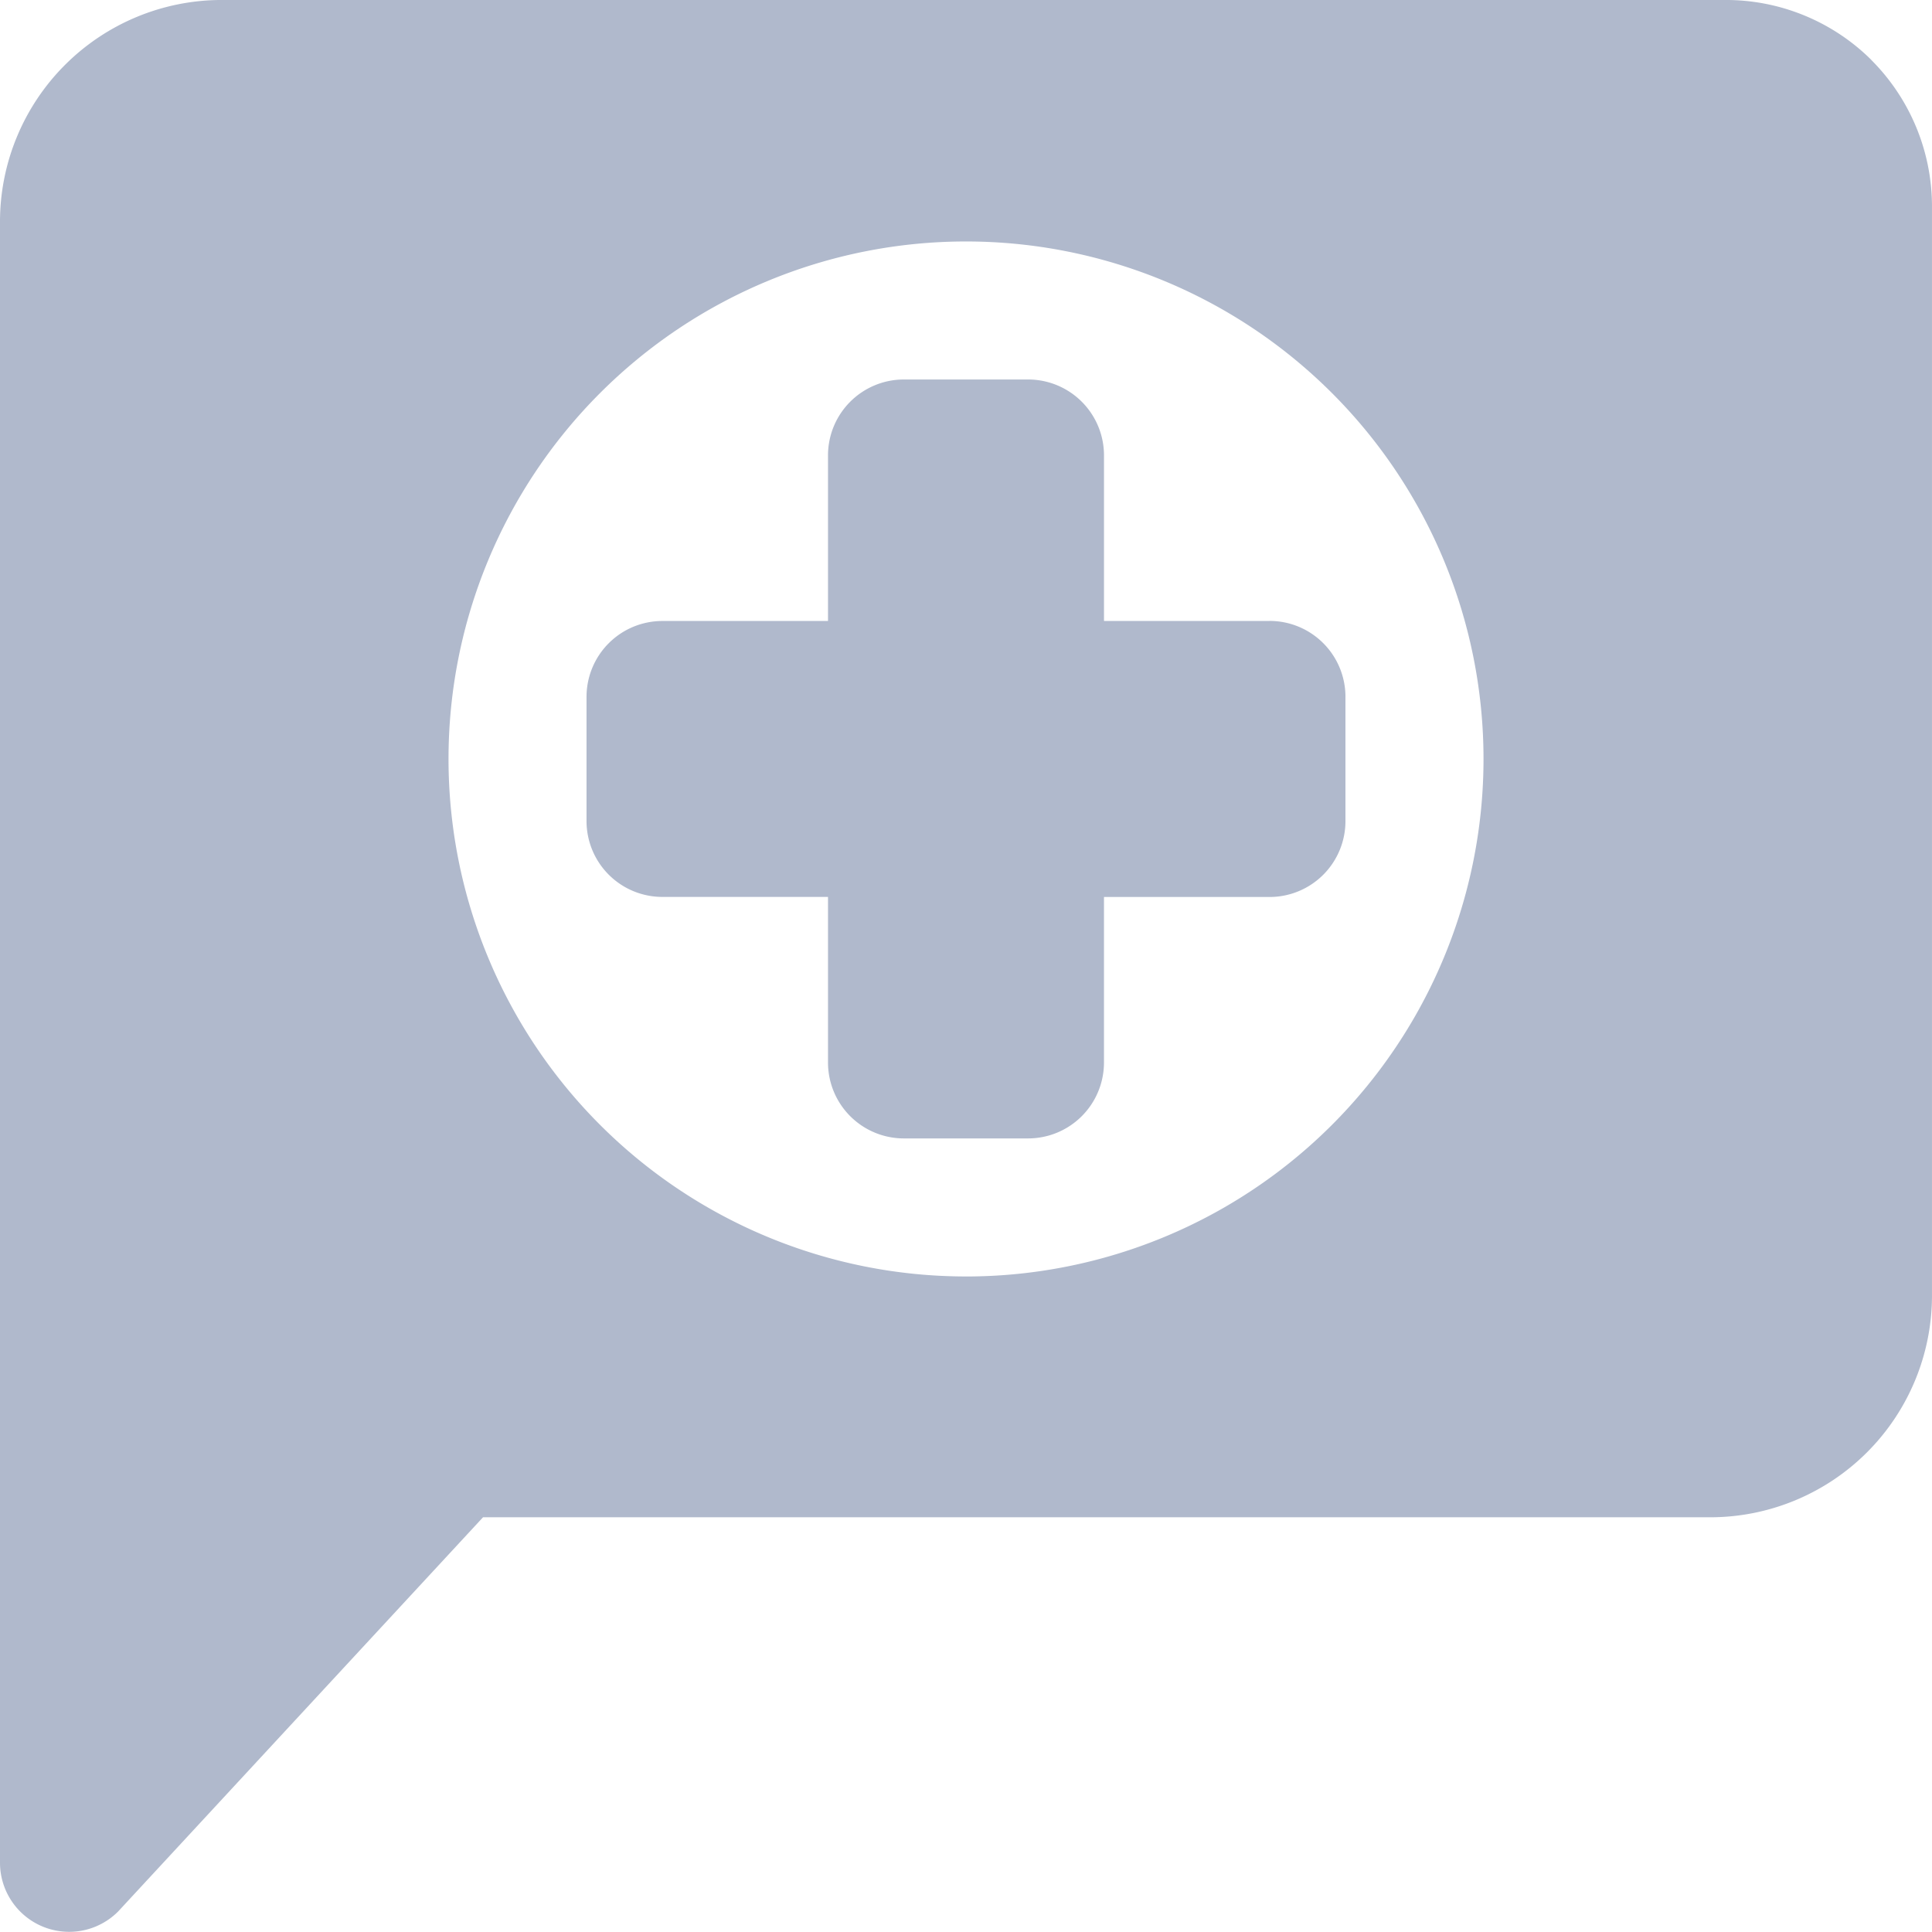
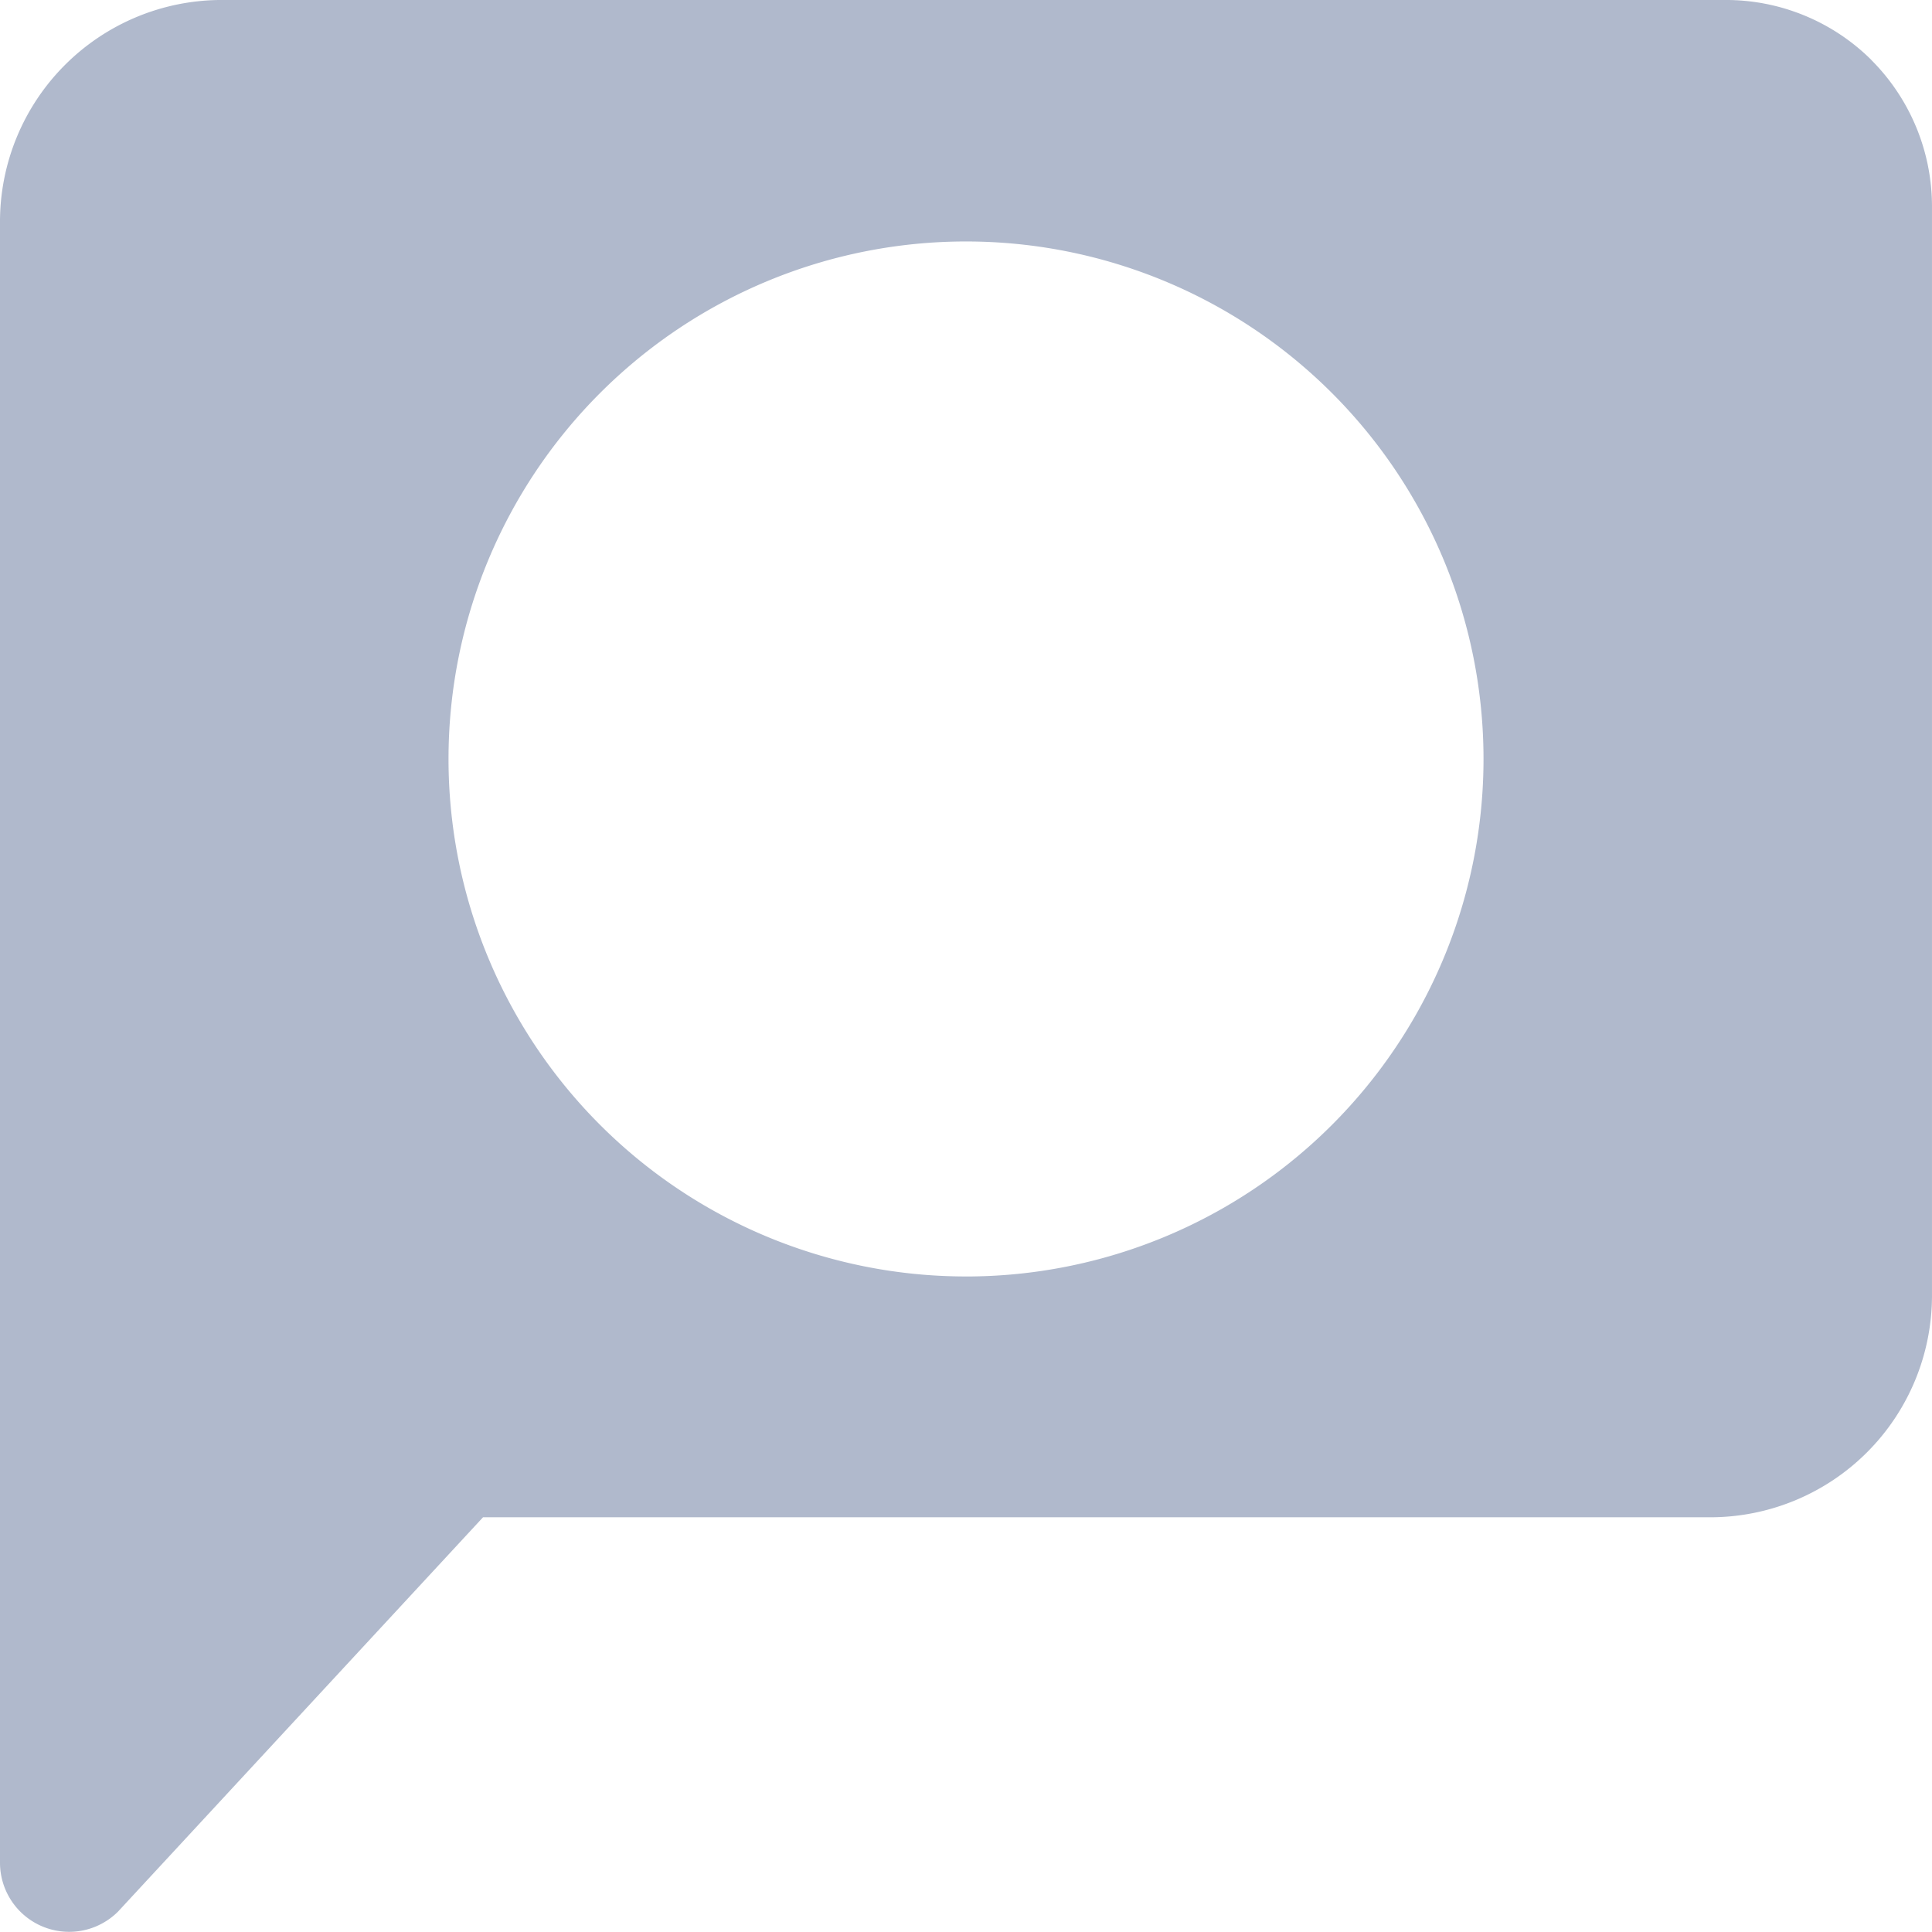
<svg xmlns="http://www.w3.org/2000/svg" width="113.24" height="113.239" viewBox="0 0 113.24 113.239">
  <defs>
    <clipPath id="clip-path">
      <rect id="Rectangle_138" data-name="Rectangle 138" width="113.24" height="113.239" fill="#213b6f" />
    </clipPath>
  </defs>
  <g id="Group_262" data-name="Group 262" opacity="0.358" clip-path="url(#clip-path)" style="mix-blend-mode: luminosity;isolation: isolate">
    <path id="Path_97" data-name="Path 97" d="M109.687,3.515A12.1,12.1,0,0,0,101.1,0H13A13,13,0,0,0,0,13V109.18a4.053,4.053,0,0,0,6.92,2.863L28.311,88.933h71.928a13,13,0,0,0,13-13V12.1a12.144,12.144,0,0,0-3.555-8.582m-53.066,71.3A30.332,30.332,0,1,1,86.953,44.488,30.331,30.331,0,0,1,56.621,74.819" transform="translate(0 -0.001)" fill="#213b6f" />
-     <path id="Path_98" data-name="Path 98" d="M63.684,29.455H53.976V19.749A4.448,4.448,0,0,0,49.529,15.3H42.25A4.448,4.448,0,0,0,37.8,19.749v9.706H28.093A4.448,4.448,0,0,0,23.646,33.9v7.279a4.448,4.448,0,0,0,4.447,4.449H37.8v9.706a4.448,4.448,0,0,0,4.449,4.449h7.279a4.448,4.448,0,0,0,4.447-4.449V45.632h9.707a4.448,4.448,0,0,0,4.447-4.449V33.9a4.448,4.448,0,0,0-4.447-4.449" transform="translate(10.732 6.943)" fill="#213b6f" />
  </g>
</svg>